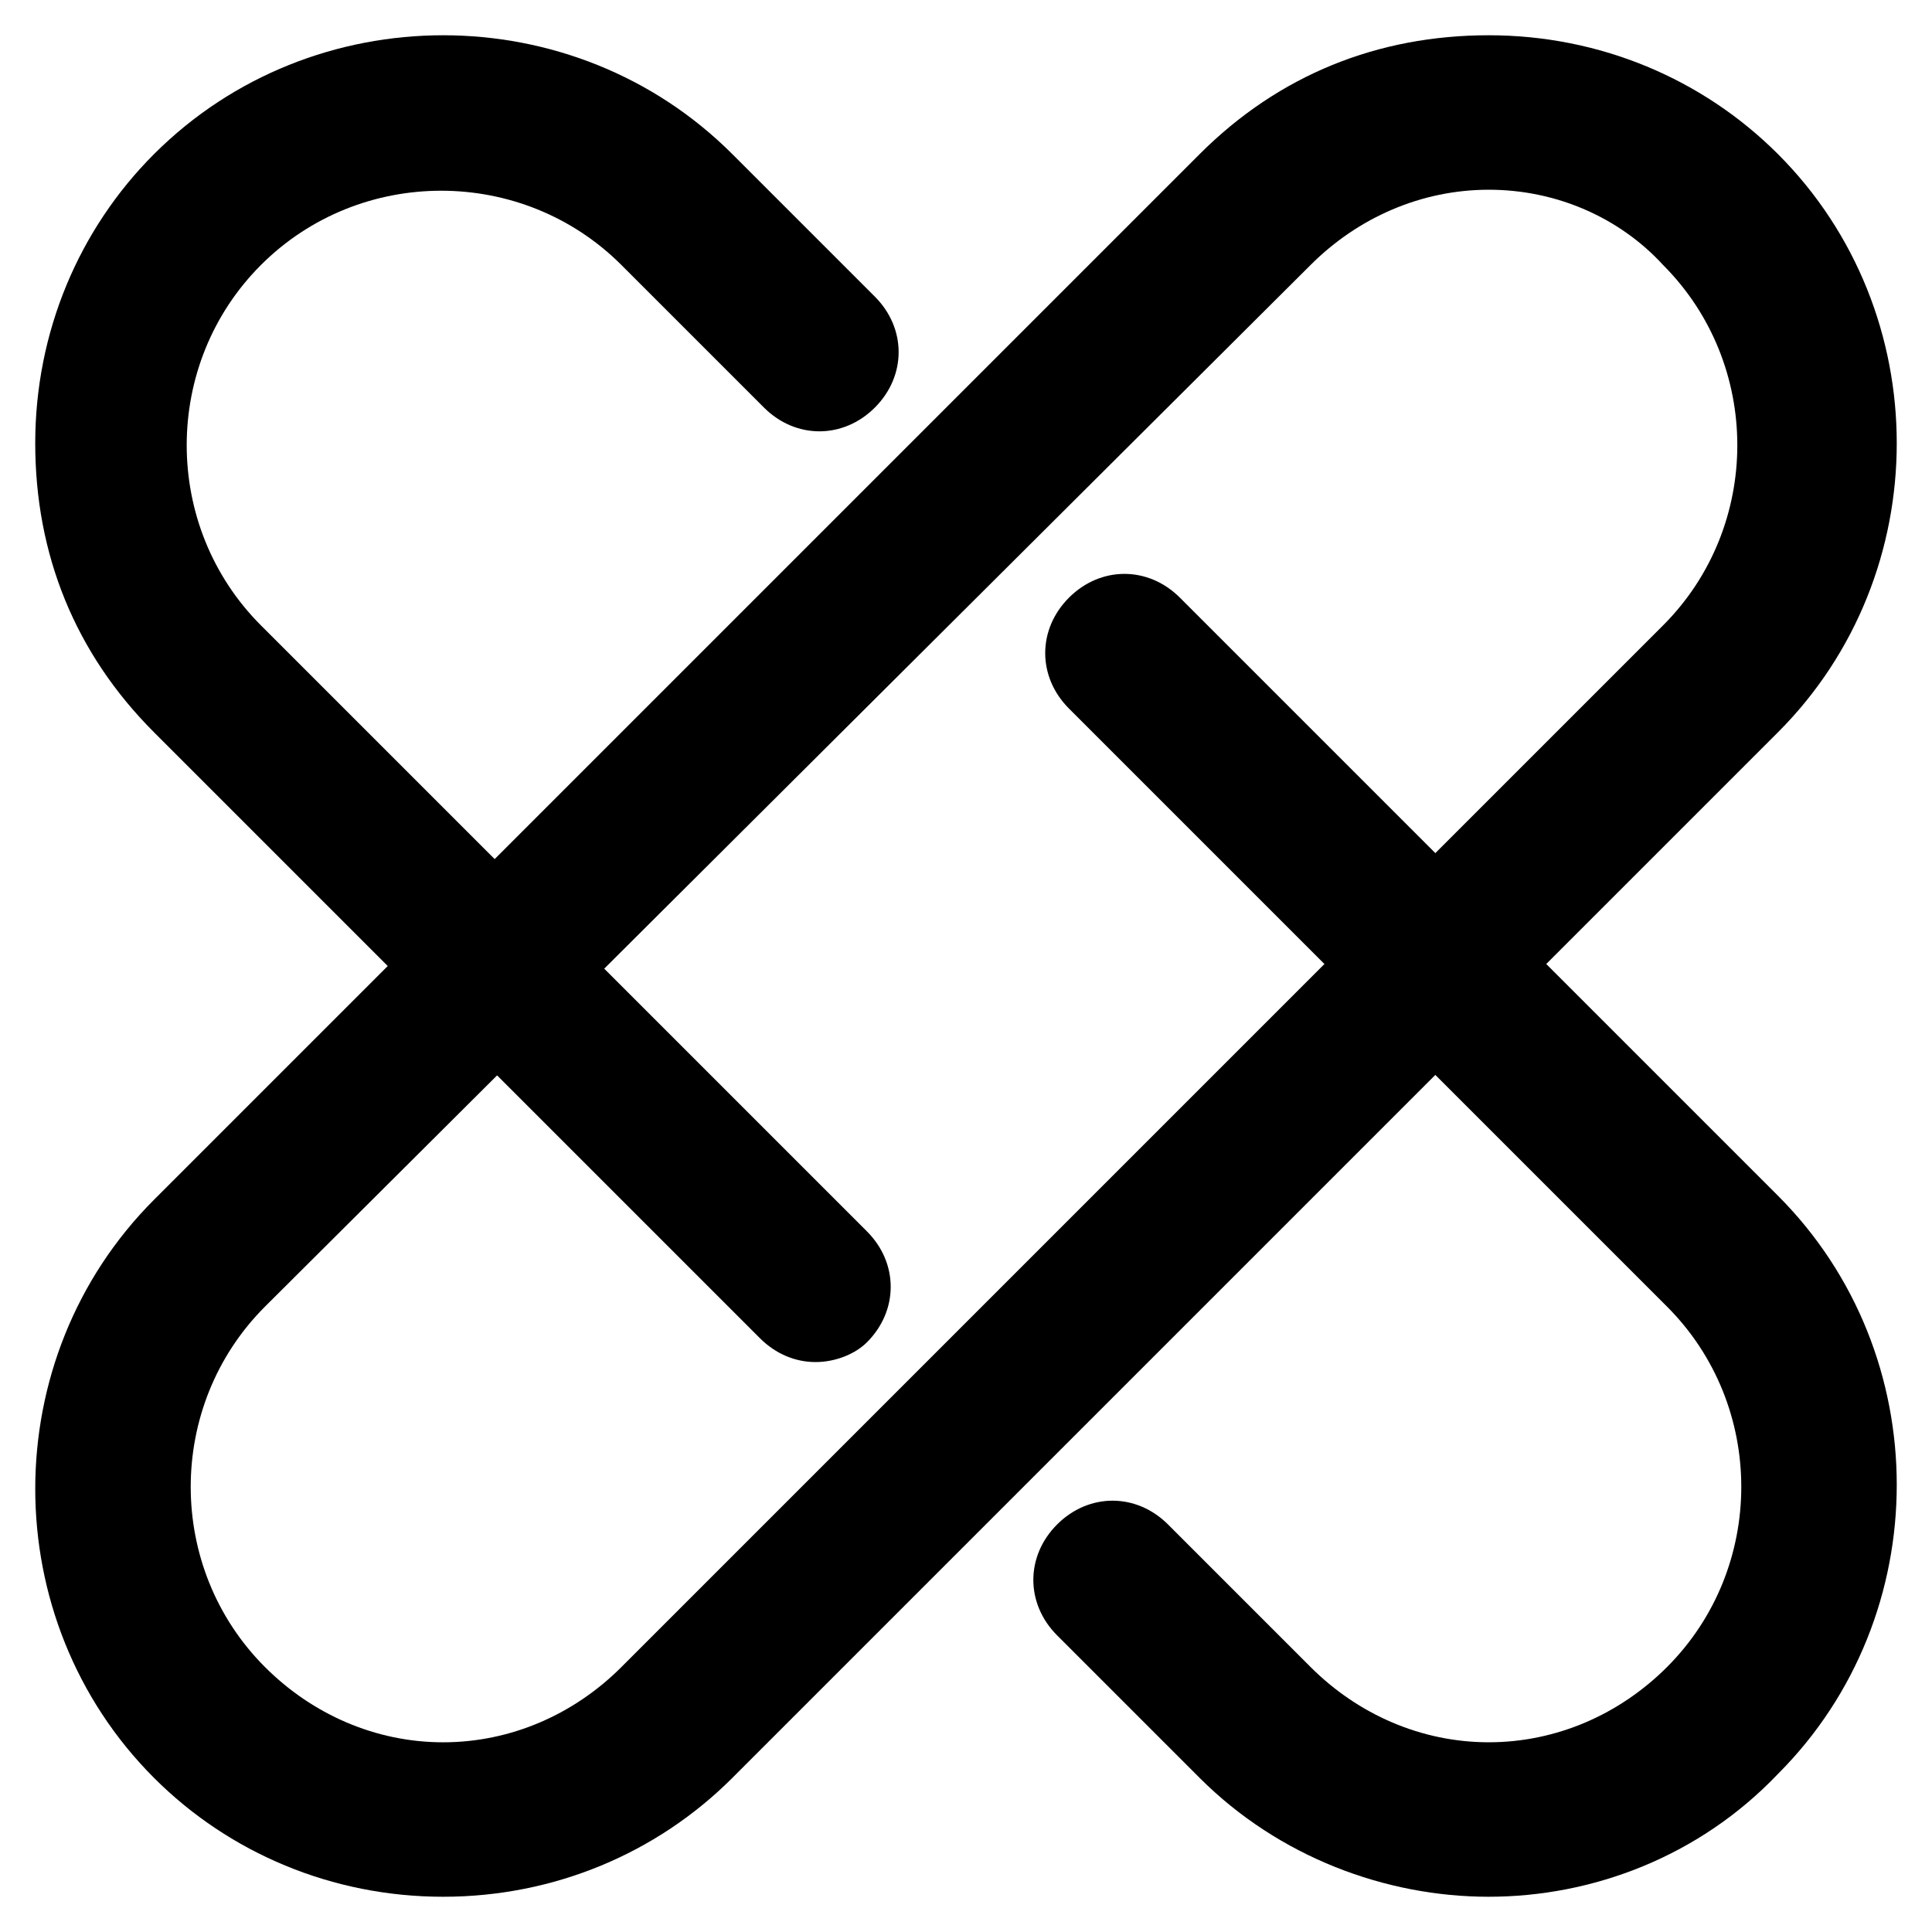
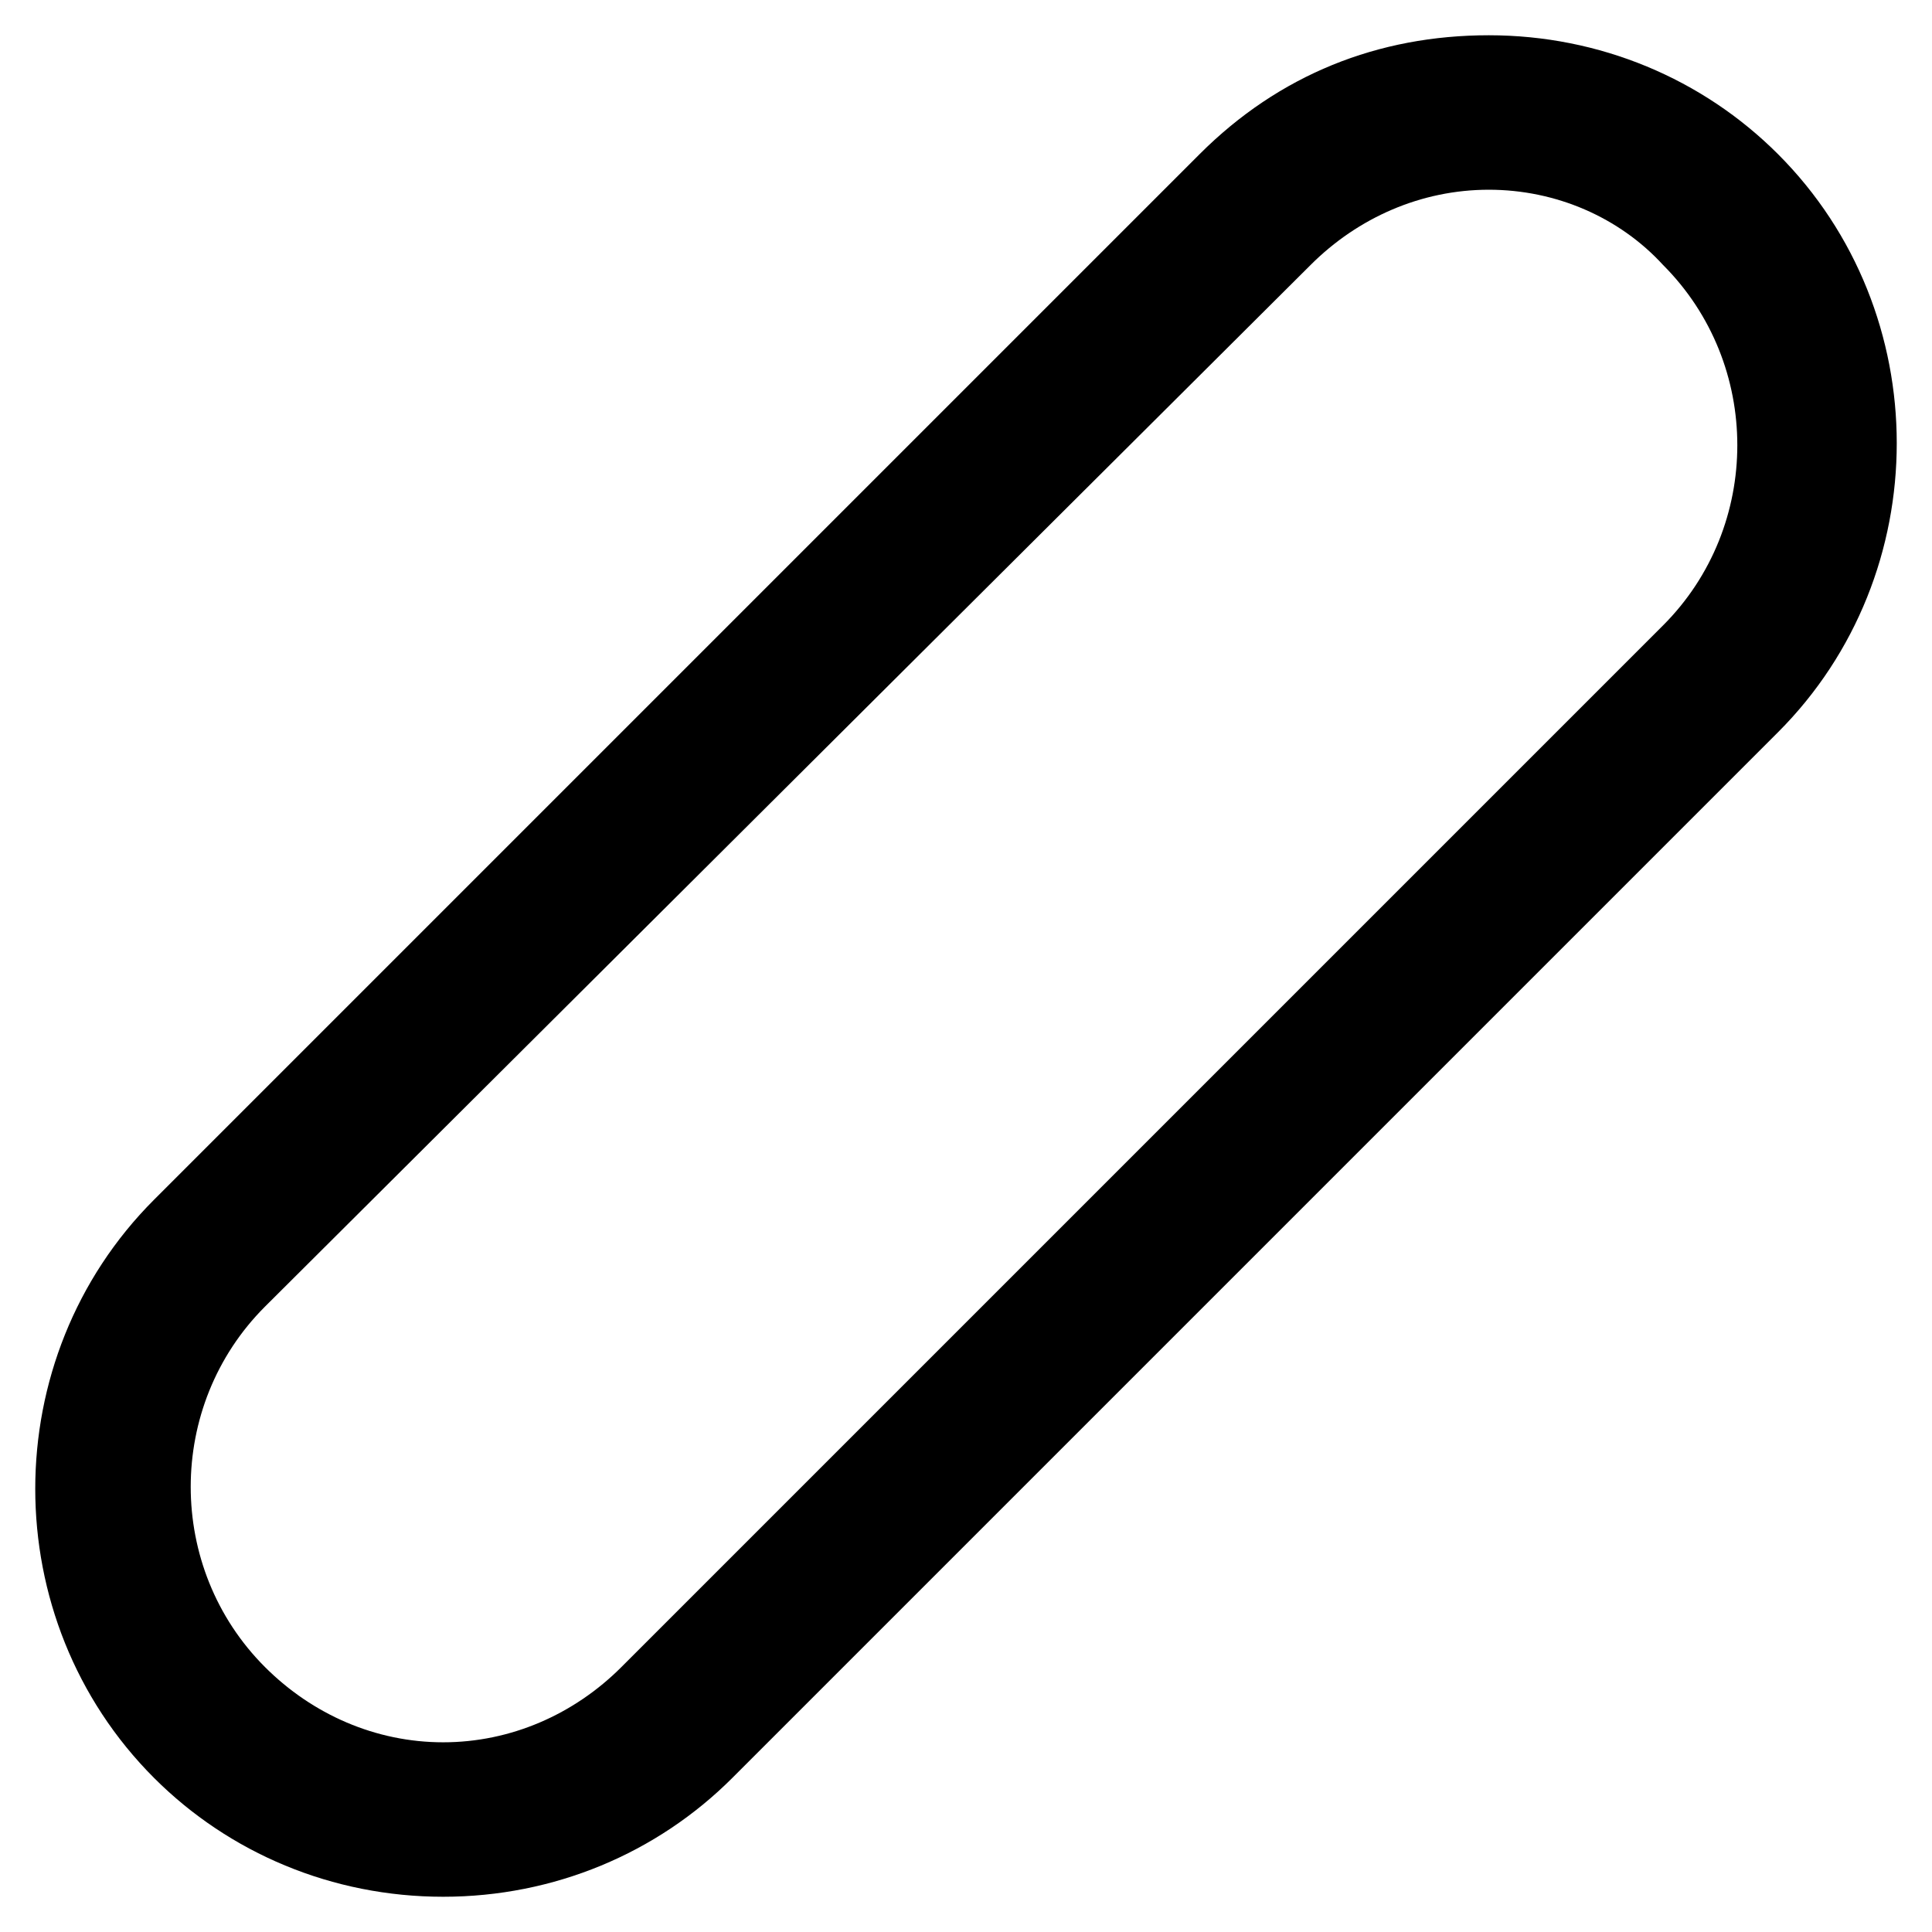
<svg xmlns="http://www.w3.org/2000/svg" fill="#000000" width="800px" height="800px" version="1.1" viewBox="144 144 512 512">
  <g>
    <path d="m261.45 646.66c-29.391 0-56.68-11.547-76.621-31.488-41.984-41.984-41.984-111.26 0-153.24l277.1-277.1c20.992-20.992 47.23-31.488 76.621-31.488s56.68 11.547 76.621 31.488c41.984 41.984 41.984 111.26 0 153.24l-277.1 277.1c-19.941 19.941-47.23 31.488-76.621 31.488zm277.1-452.38c-17.844 0-34.637 7.348-47.23 19.941l-277.1 276.05c-26.238 26.238-26.238 69.273 0 95.516 12.594 12.594 29.391 19.941 47.23 19.941 17.844 0 34.637-7.348 47.23-19.941l276.05-276.05c26.238-26.238 26.238-69.273 0-95.516-11.543-12.594-28.336-19.941-46.18-19.941z" />
-     <path d="m360.11 504.96c-5.246 0-10.496-2.098-14.695-6.297l-160.59-160.59c-20.992-20.992-31.488-47.23-31.488-76.621s11.547-56.68 31.488-76.621c41.984-41.984 111.26-41.984 153.24 0l37.785 37.785c8.398 8.398 8.398 20.992 0 29.391-8.398 8.398-20.992 8.398-29.391 0l-37.785-37.785c-26.238-26.238-69.273-26.238-95.516 0-26.238 26.238-26.238 69.273 0 95.516l160.59 160.59c8.398 8.398 8.398 20.992 0 29.391-3.144 3.144-8.391 5.242-13.641 5.242z" />
-     <path d="m538.55 646.66c-27.289 0-55.629-10.496-76.621-31.488l-37.785-37.785c-8.398-8.398-8.398-20.992 0-29.391 8.398-8.398 20.992-8.398 29.391 0l37.785 37.785c12.594 12.594 29.391 19.941 47.23 19.941 17.844 0 34.637-7.348 47.23-19.941 26.238-26.238 26.238-69.273 0-95.516l-158.49-158.49c-8.398-8.398-8.398-20.992 0-29.391 8.398-8.398 20.992-8.398 29.391 0l158.49 158.49c41.984 41.984 41.984 111.26 0 153.24-20.992 22.047-49.332 32.543-76.621 32.543z" />
  </g>
</svg>